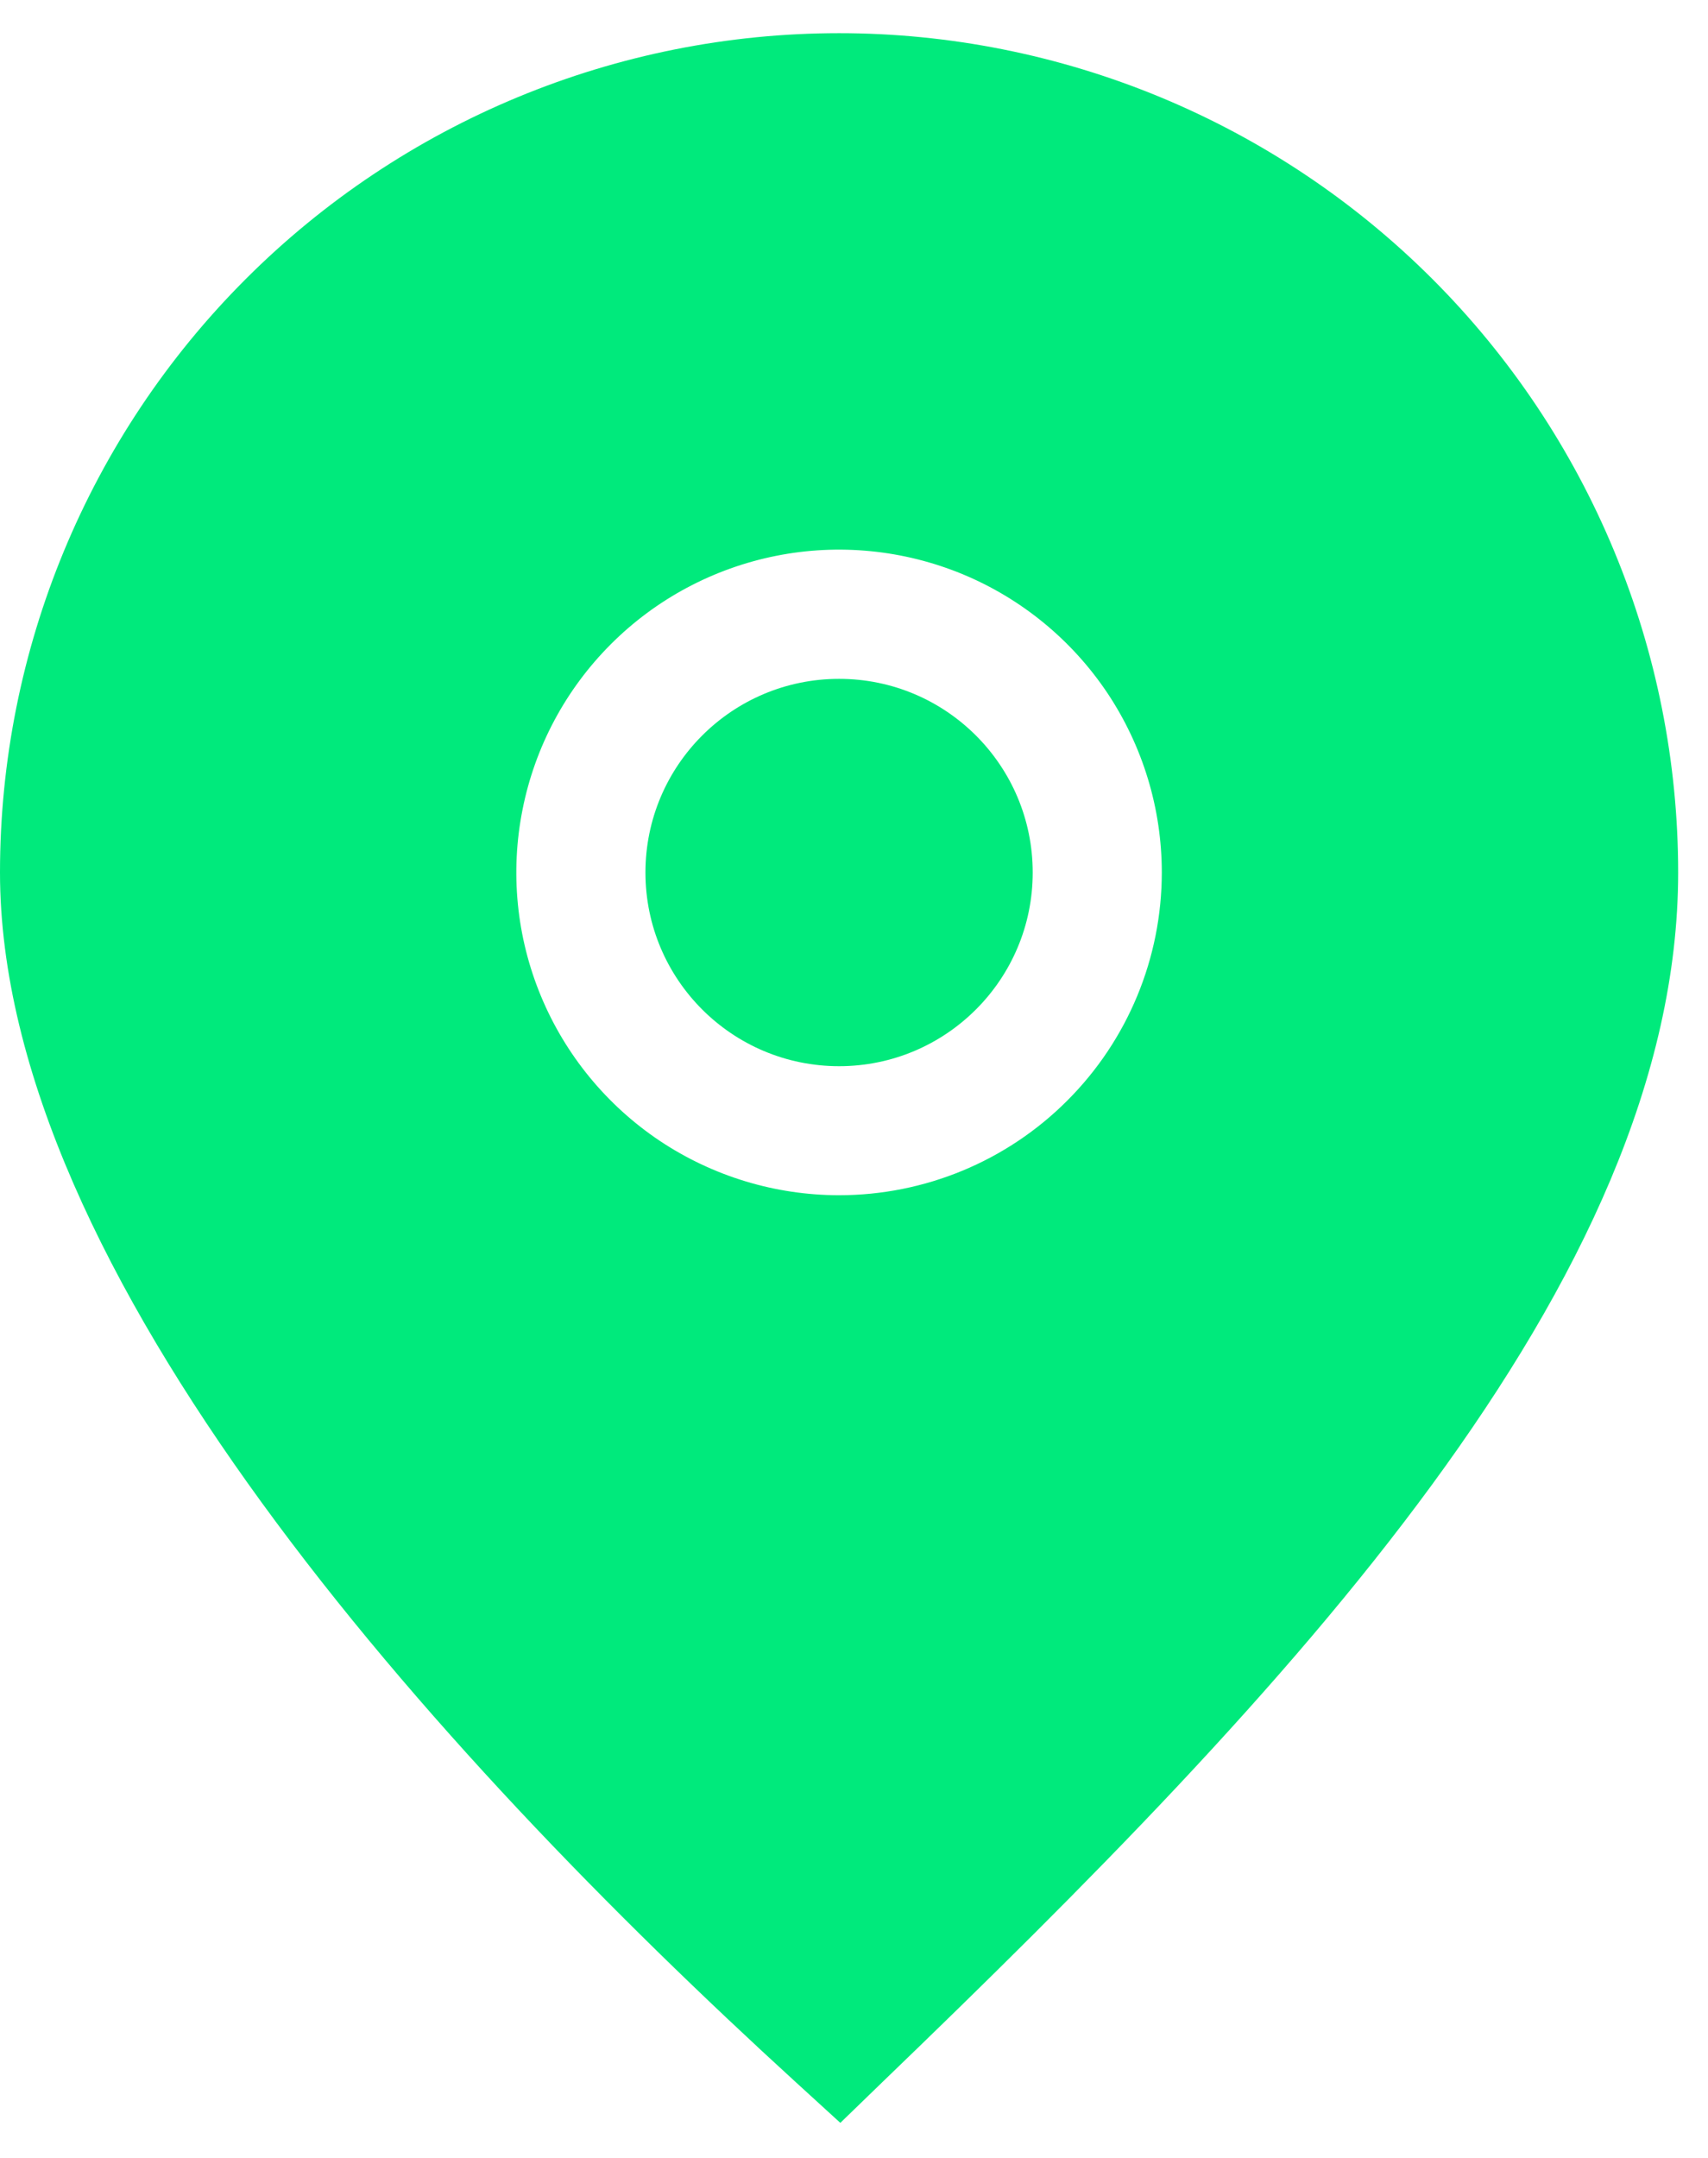
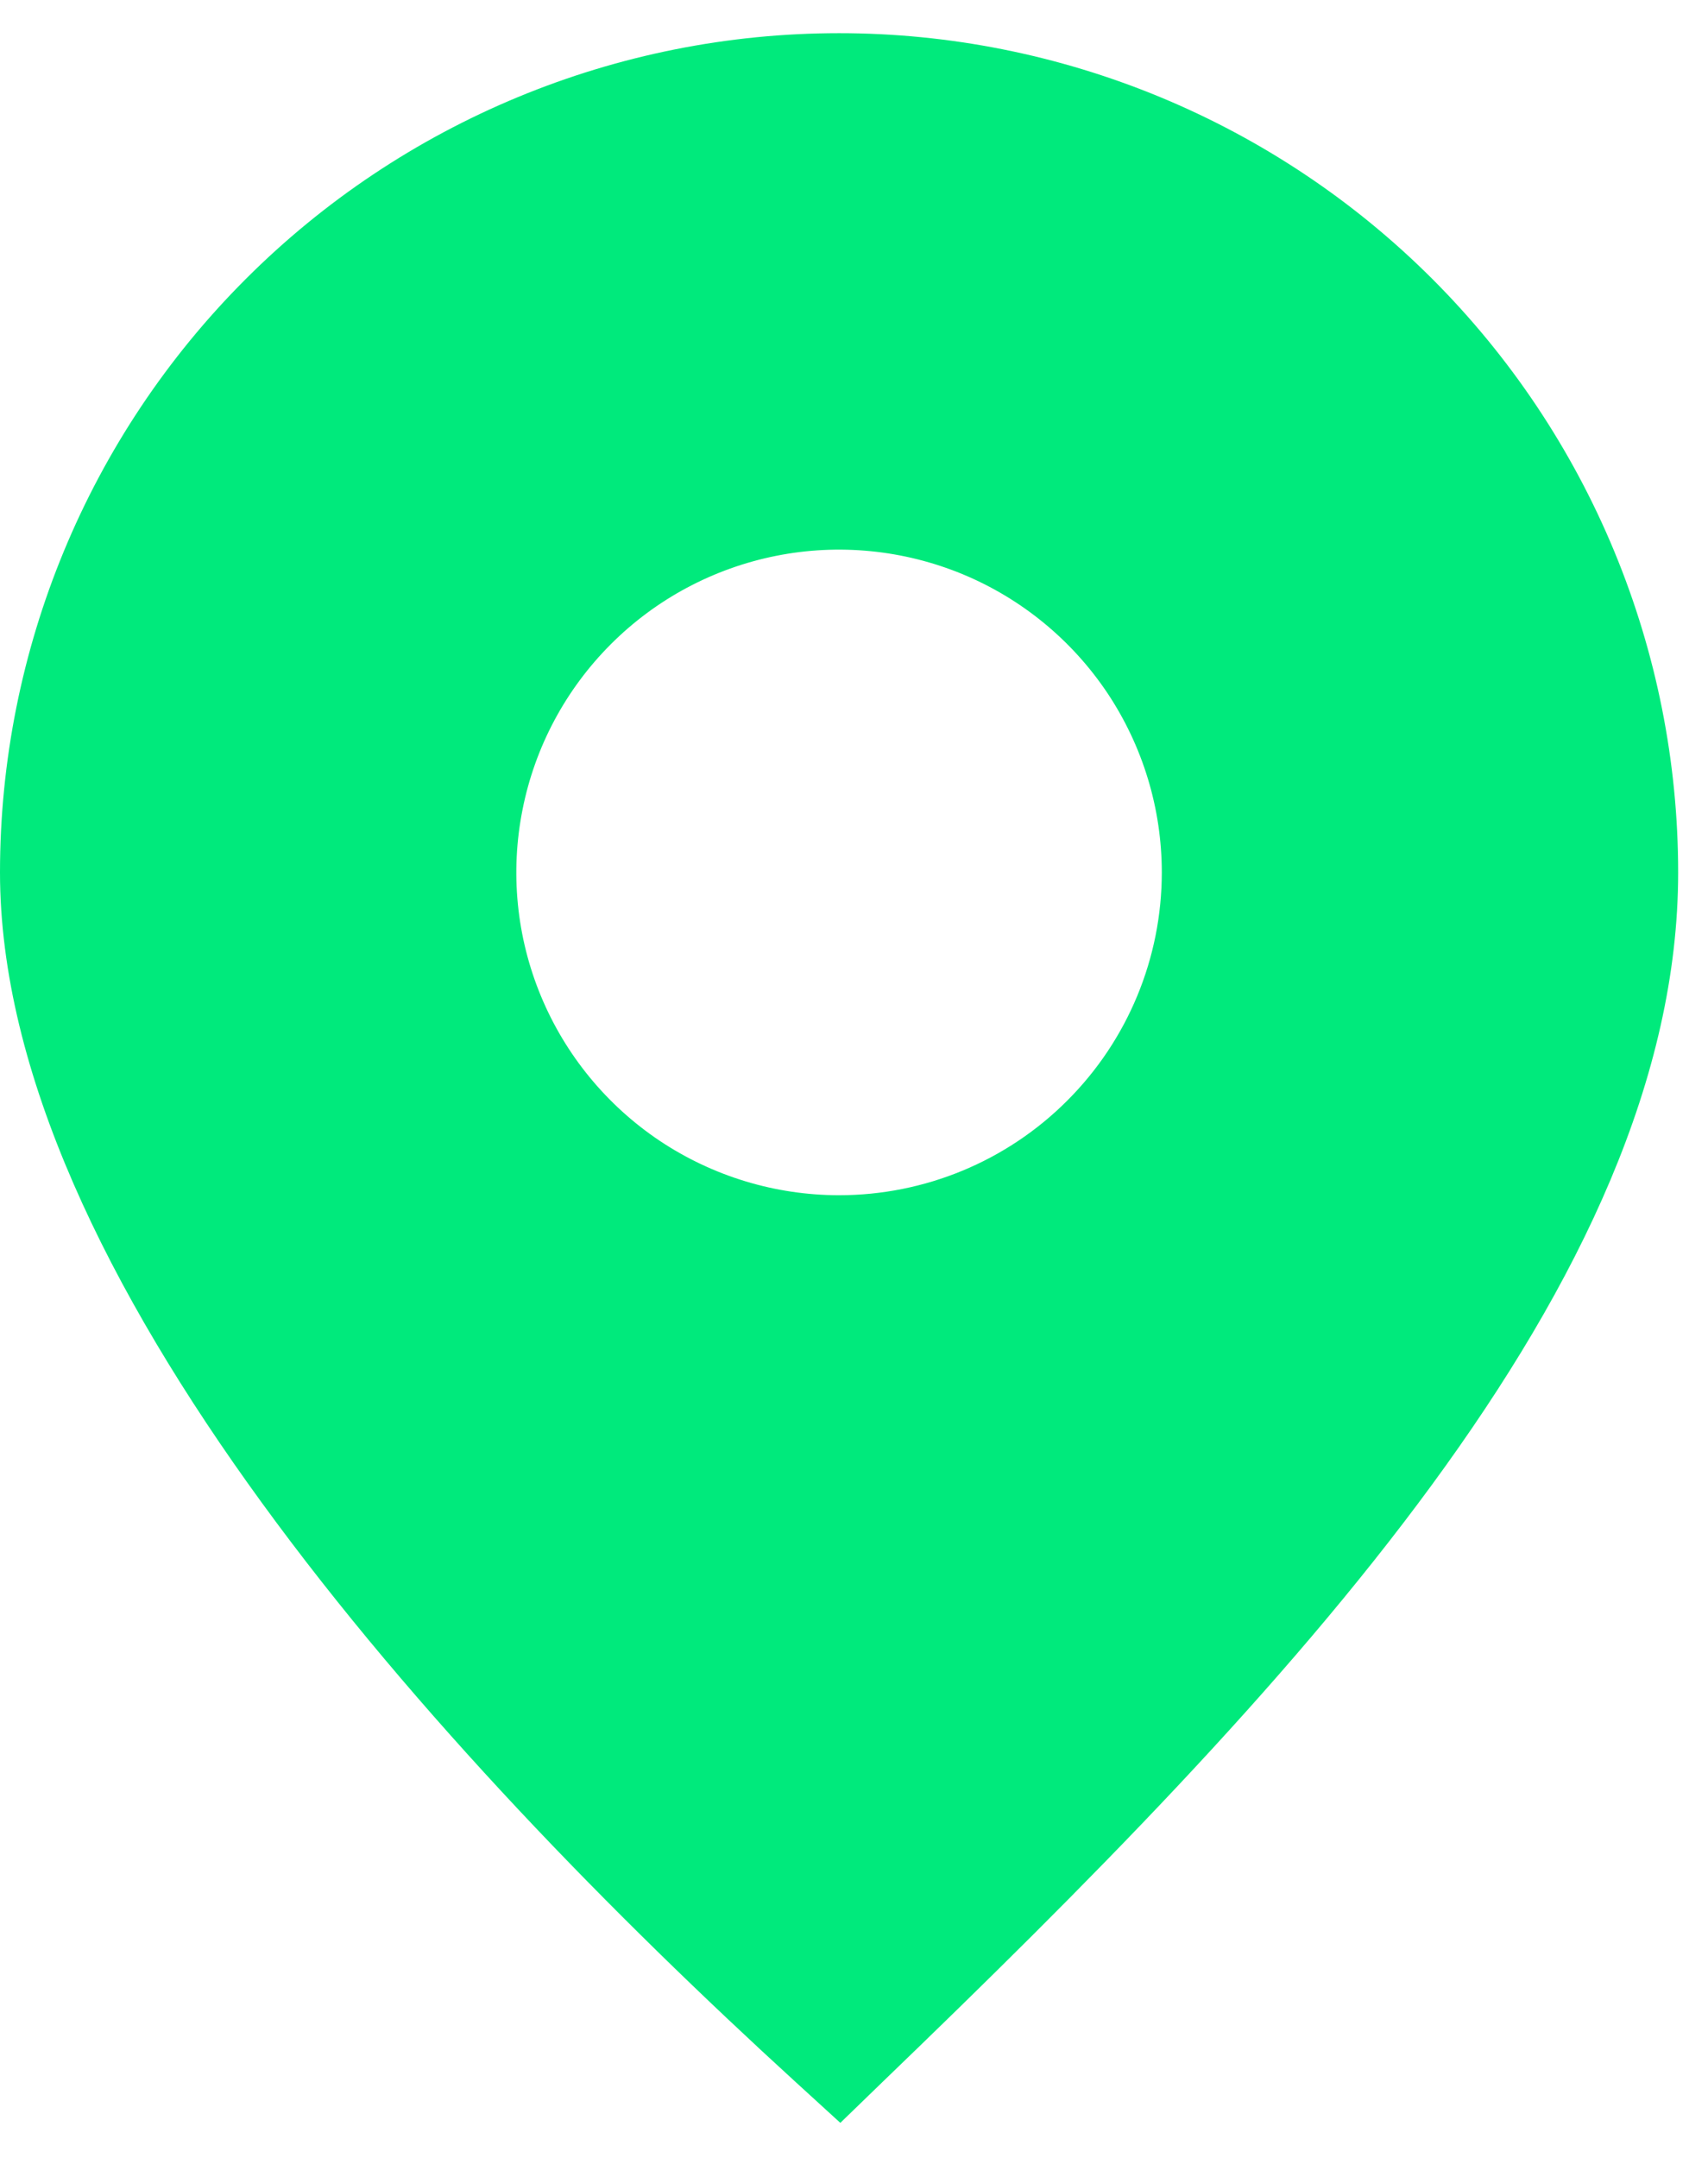
<svg xmlns="http://www.w3.org/2000/svg" width="19" height="24" viewBox="0 0 19 24" fill="none">
-   <path d="M9.334 11.858C10.523 11.858 11.488 10.893 11.488 9.704C11.488 8.514 10.523 7.55 9.334 7.55C8.144 7.55 7.18 8.514 7.18 9.704C7.18 10.893 8.144 11.858 9.334 11.858Z" fill="#00EA7C" />
  <path d="M9.334 0.369C6.858 0.369 4.484 1.353 2.734 3.103C0.983 4.853 0 7.227 0 9.703C0 14.14 4.811 19.468 8.853 23.158L9.348 23.61L9.829 23.144C14.302 18.836 18.668 14.262 18.668 9.703C18.668 8.477 18.426 7.263 17.957 6.131C17.488 4.999 16.801 3.97 15.934 3.103C15.067 2.236 14.038 1.549 12.906 1.08C11.773 0.611 10.56 0.369 9.334 0.369ZM9.334 13.293C8.624 13.293 7.93 13.082 7.339 12.688C6.749 12.293 6.289 11.733 6.017 11.077C5.745 10.421 5.674 9.699 5.813 9.003C5.951 8.306 6.293 7.667 6.795 7.165C7.297 6.662 7.937 6.321 8.633 6.182C9.33 6.043 10.052 6.115 10.708 6.386C11.364 6.658 11.924 7.118 12.319 7.708C12.713 8.299 12.924 8.993 12.924 9.703C12.924 10.655 12.546 11.568 11.872 12.241C11.199 12.915 10.286 13.293 9.334 13.293Z" fill="#00EA7C" />
</svg>